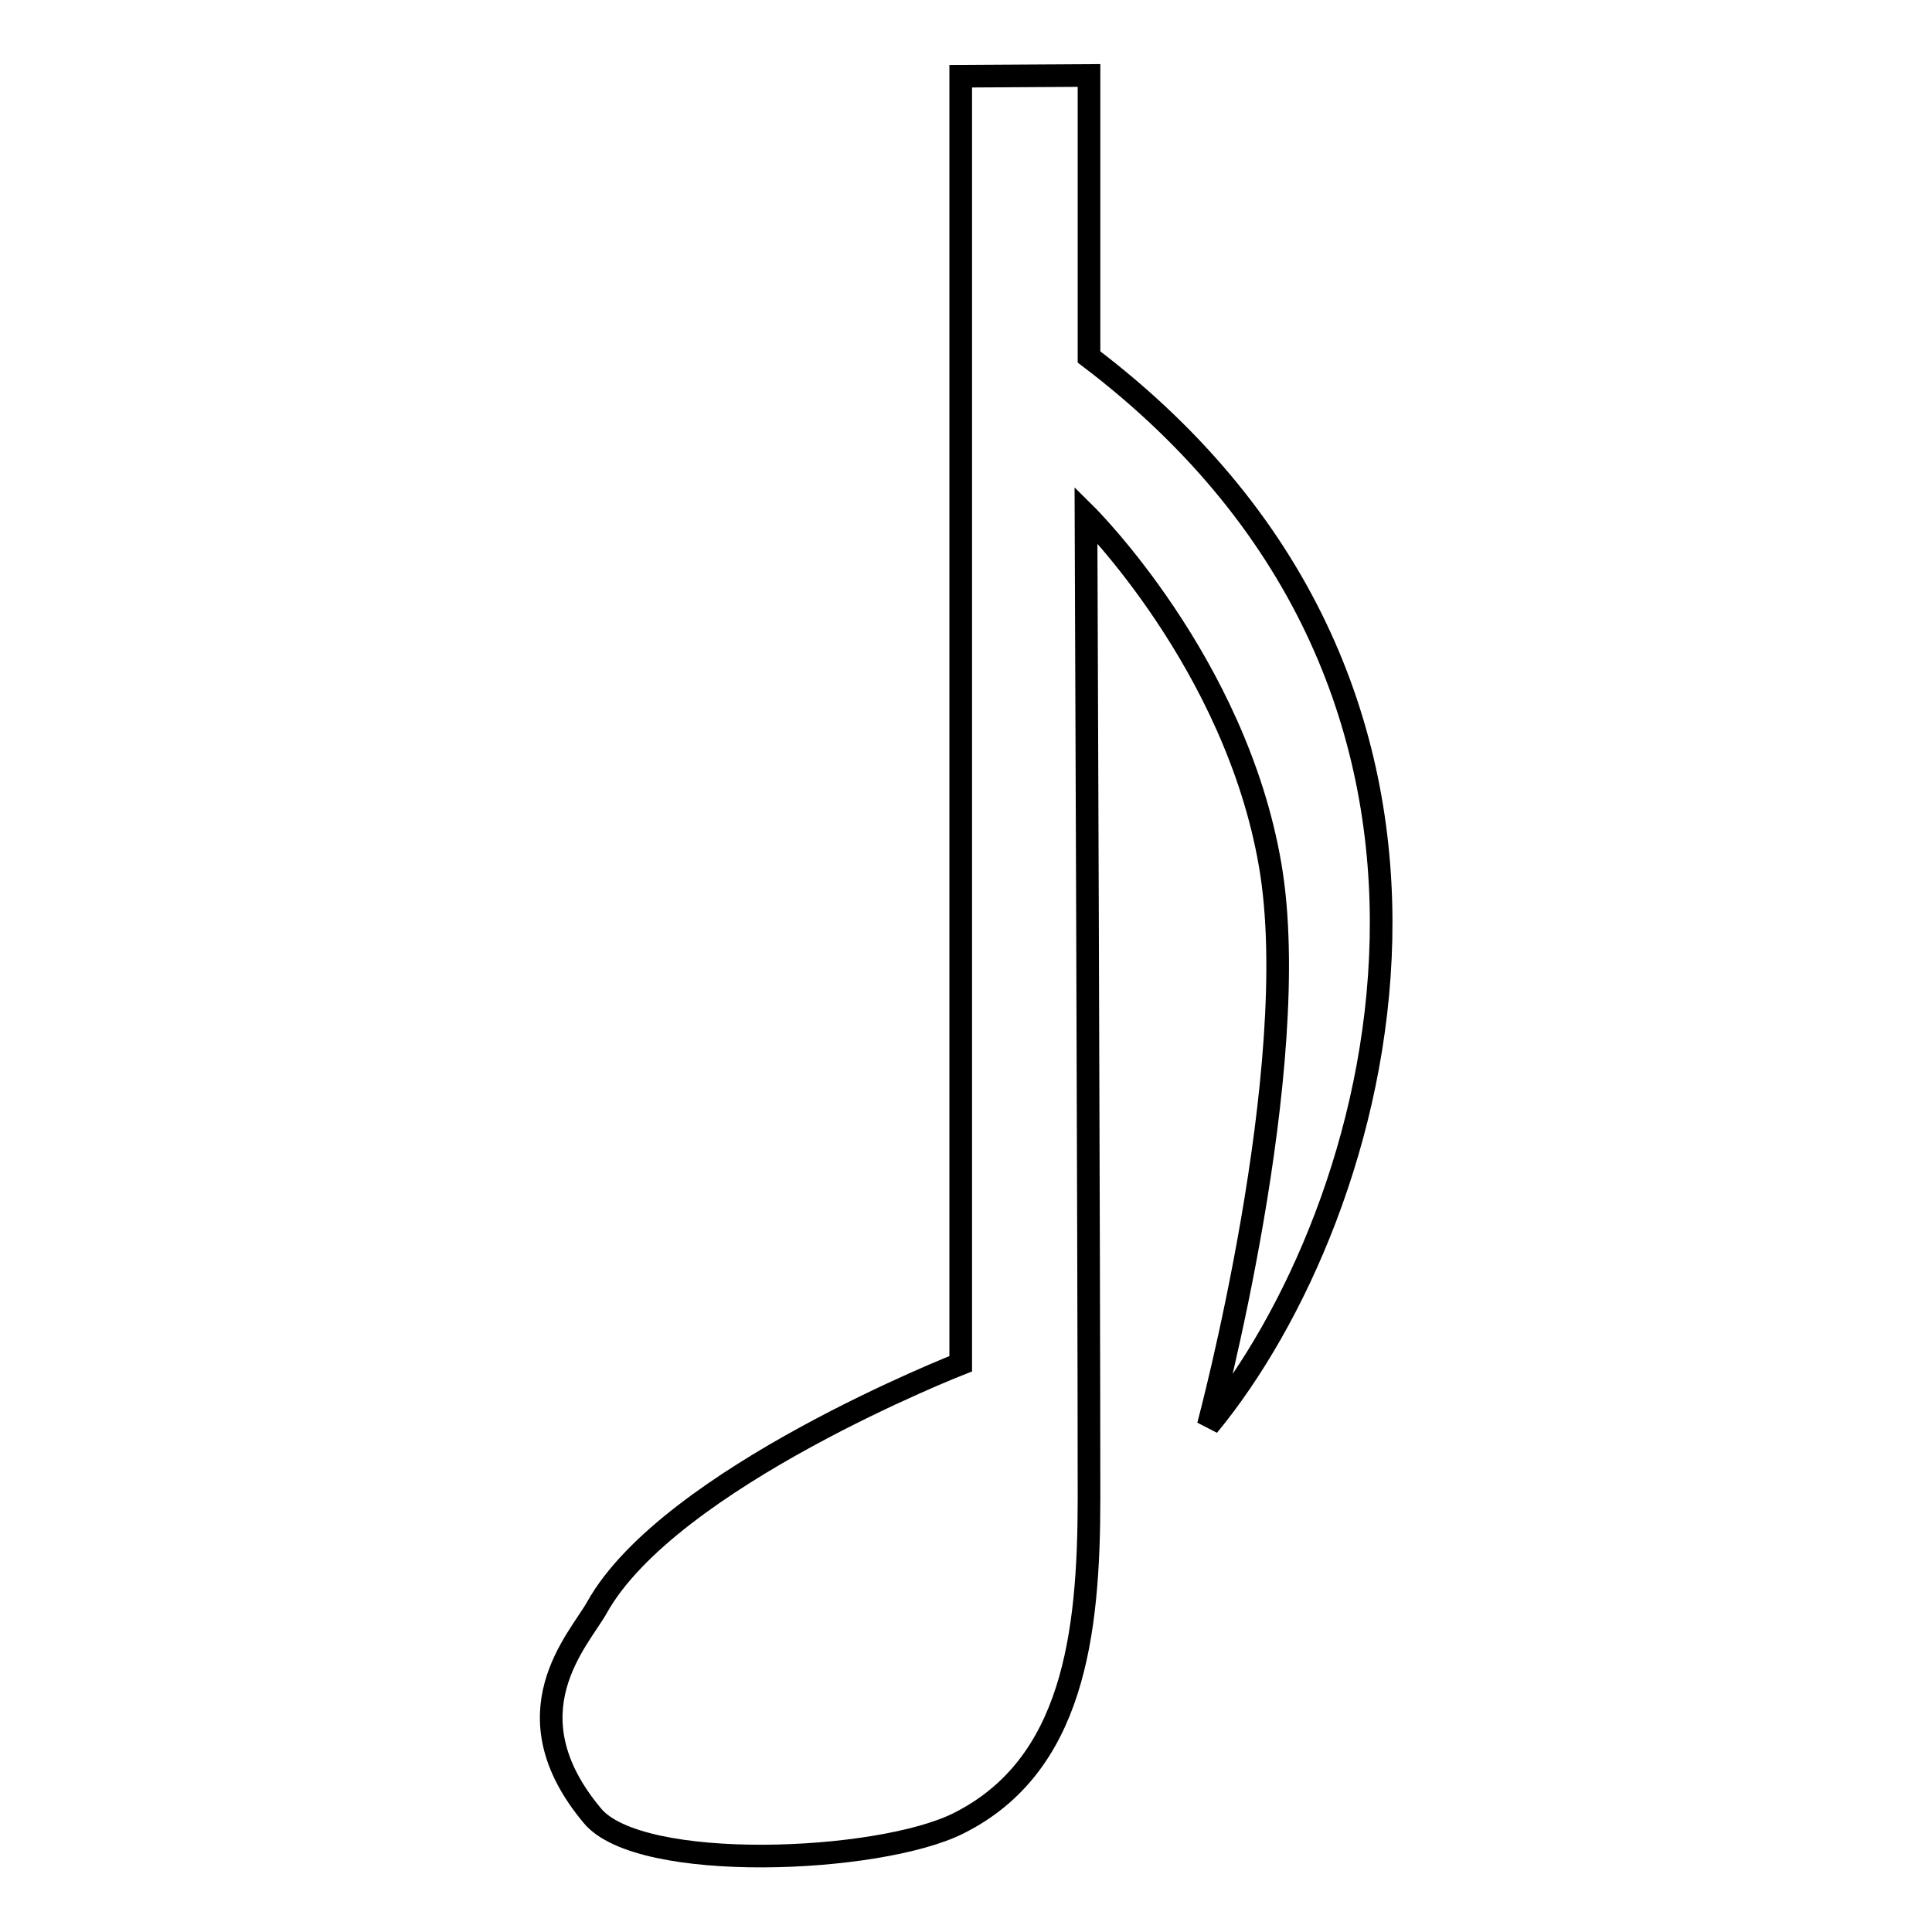
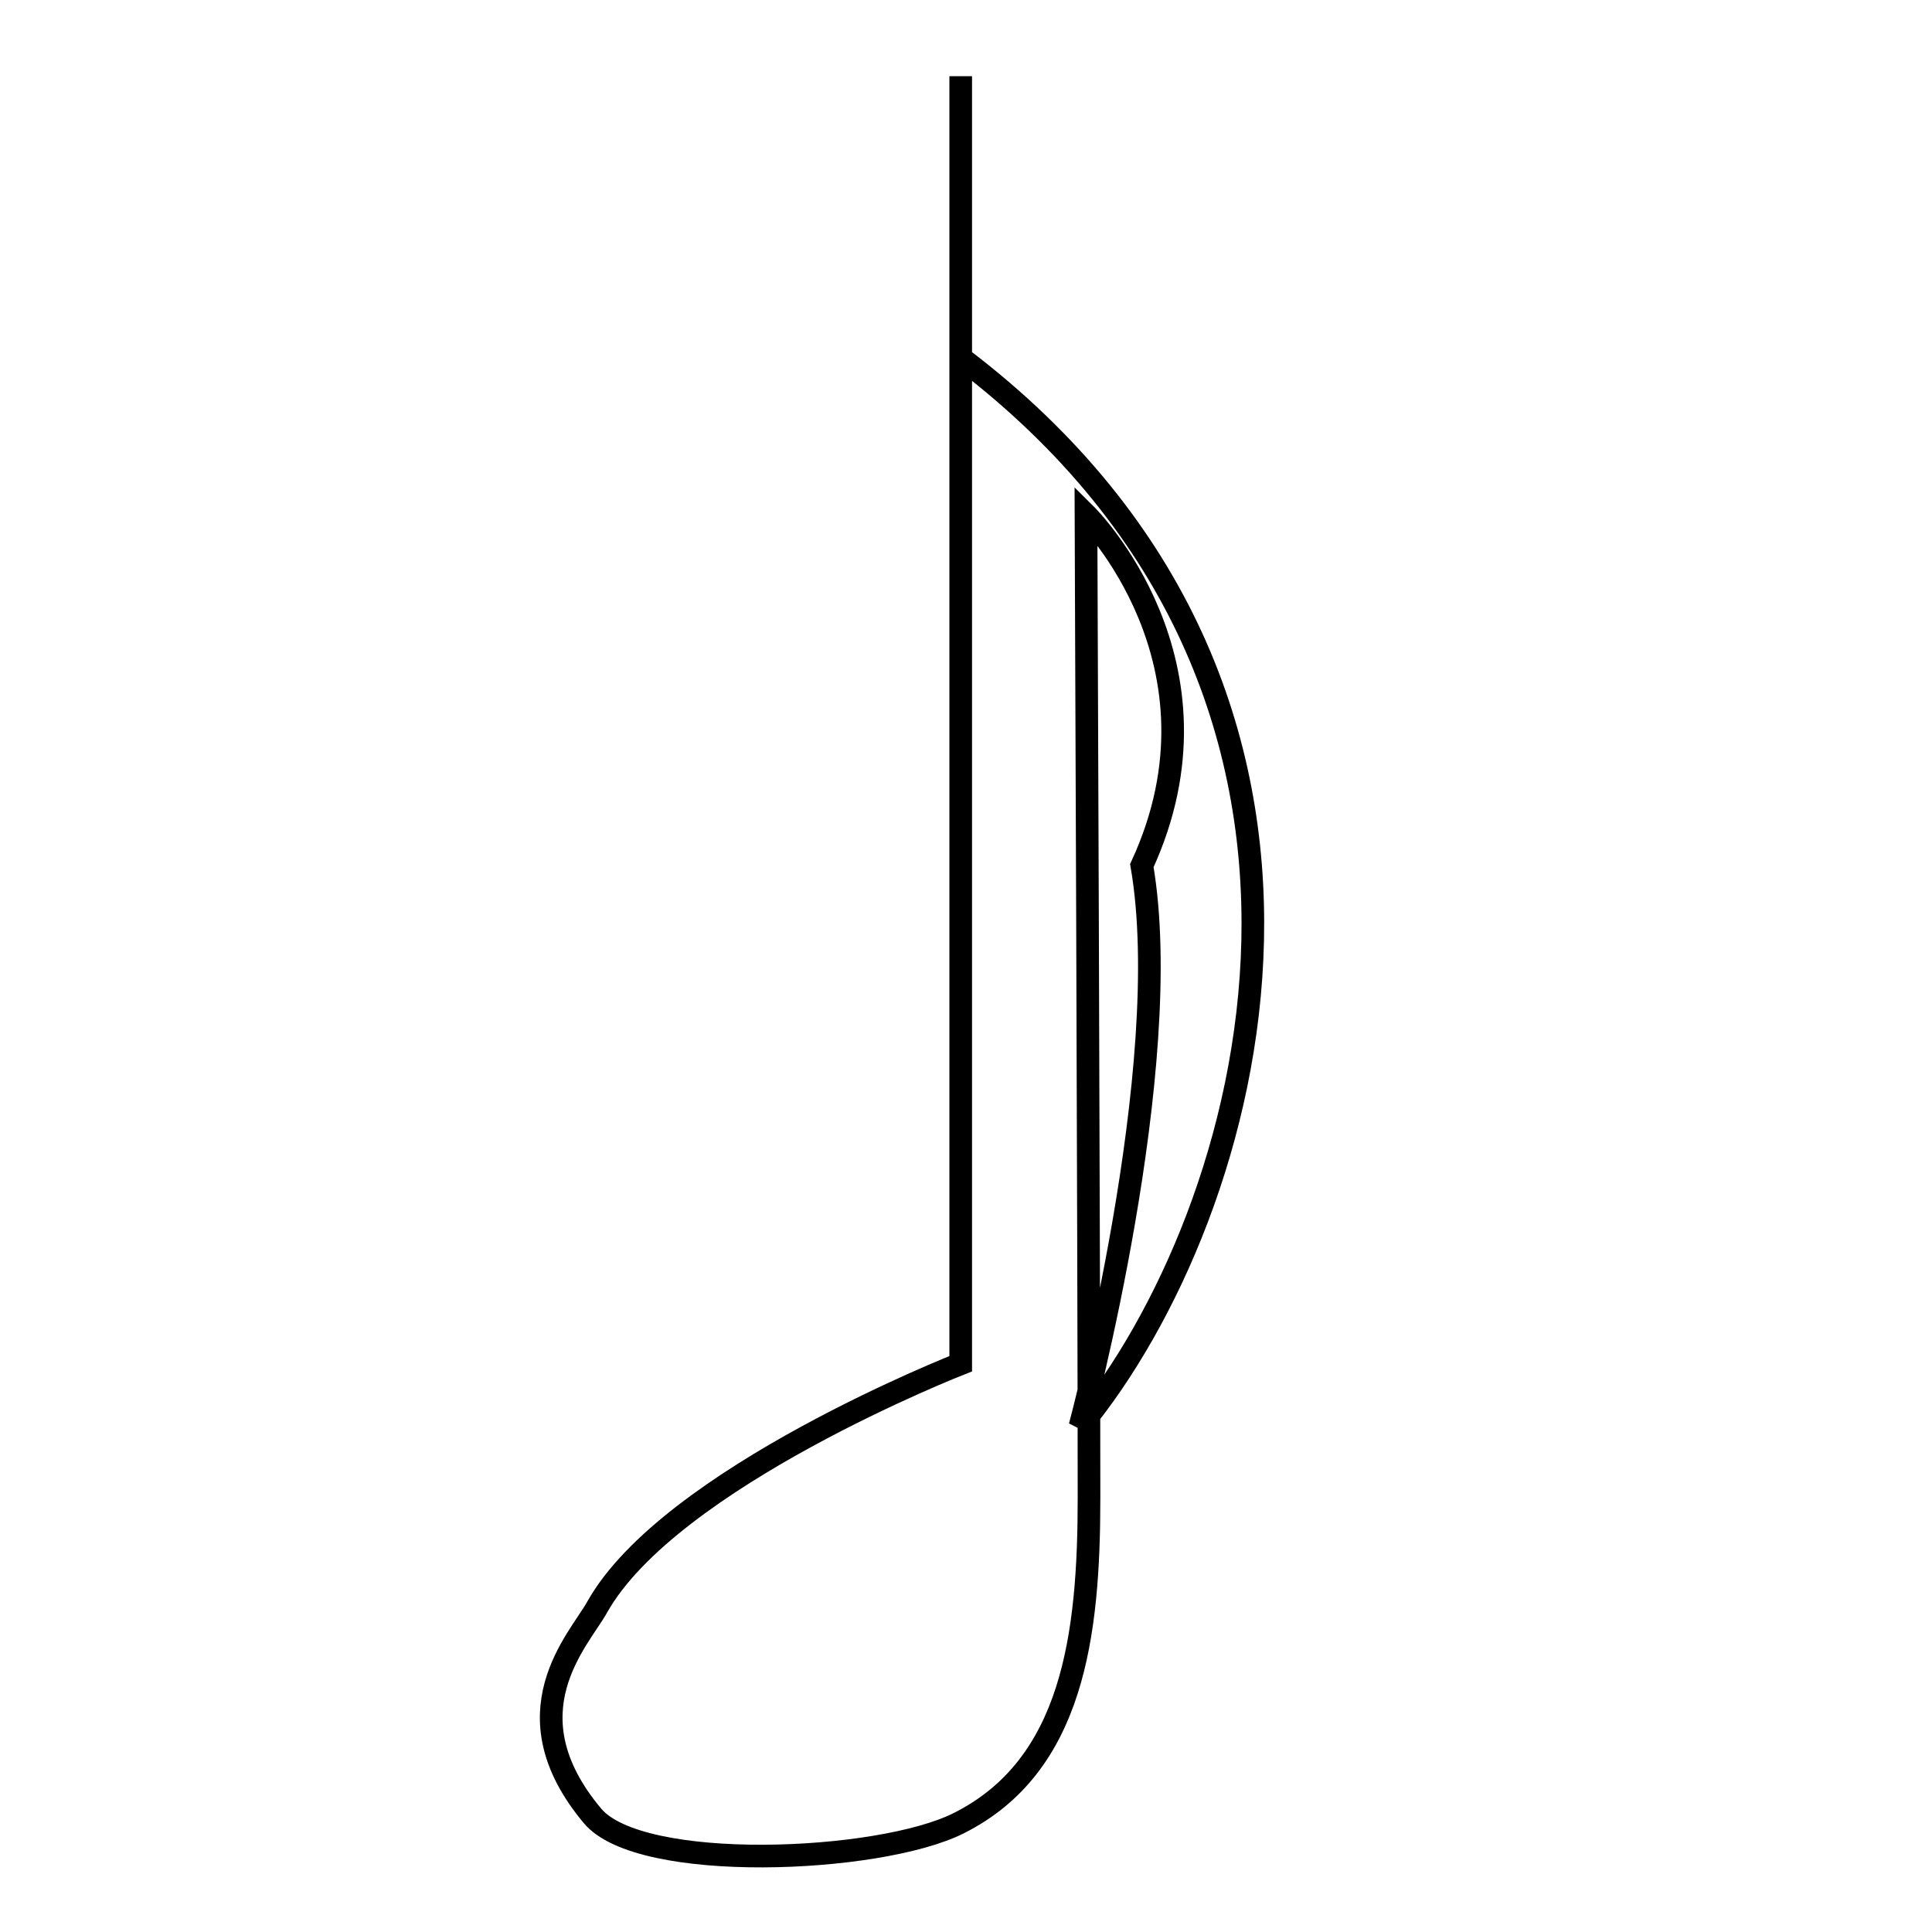
<svg xmlns="http://www.w3.org/2000/svg" version="1.1" x="0px" y="0px" viewBox="0 0 256 256" enable-background="new 0 0 256 256" xml:space="preserve">
  <g>
    <g>
-       <path stroke-width="3" fill-opacity="0" stroke="#000000" d="M143.9,68.2c0,0,0.4,99.1,0.4,130.3c0,18.2-2.1,35.5-17.3,43.1c-10.6,5.3-42.2,6.6-48.5-1c-11.4-13.6-1.8-23.3,0.6-27.6c9.6-17.2,48.2-32.3,48.2-32.3V10.1l17-0.1v37.3c59.1,44.8,38.8,113.7,15.8,141.6c0,0,12.8-47.7,8.2-74.3C163.7,87.8,143.9,68.2,143.9,68.2z" />
+       <path stroke-width="3" fill-opacity="0" stroke="#000000" d="M143.9,68.2c0,0,0.4,99.1,0.4,130.3c0,18.2-2.1,35.5-17.3,43.1c-10.6,5.3-42.2,6.6-48.5-1c-11.4-13.6-1.8-23.3,0.6-27.6c9.6-17.2,48.2-32.3,48.2-32.3V10.1v37.3c59.1,44.8,38.8,113.7,15.8,141.6c0,0,12.8-47.7,8.2-74.3C163.7,87.8,143.9,68.2,143.9,68.2z" />
    </g>
  </g>
</svg>